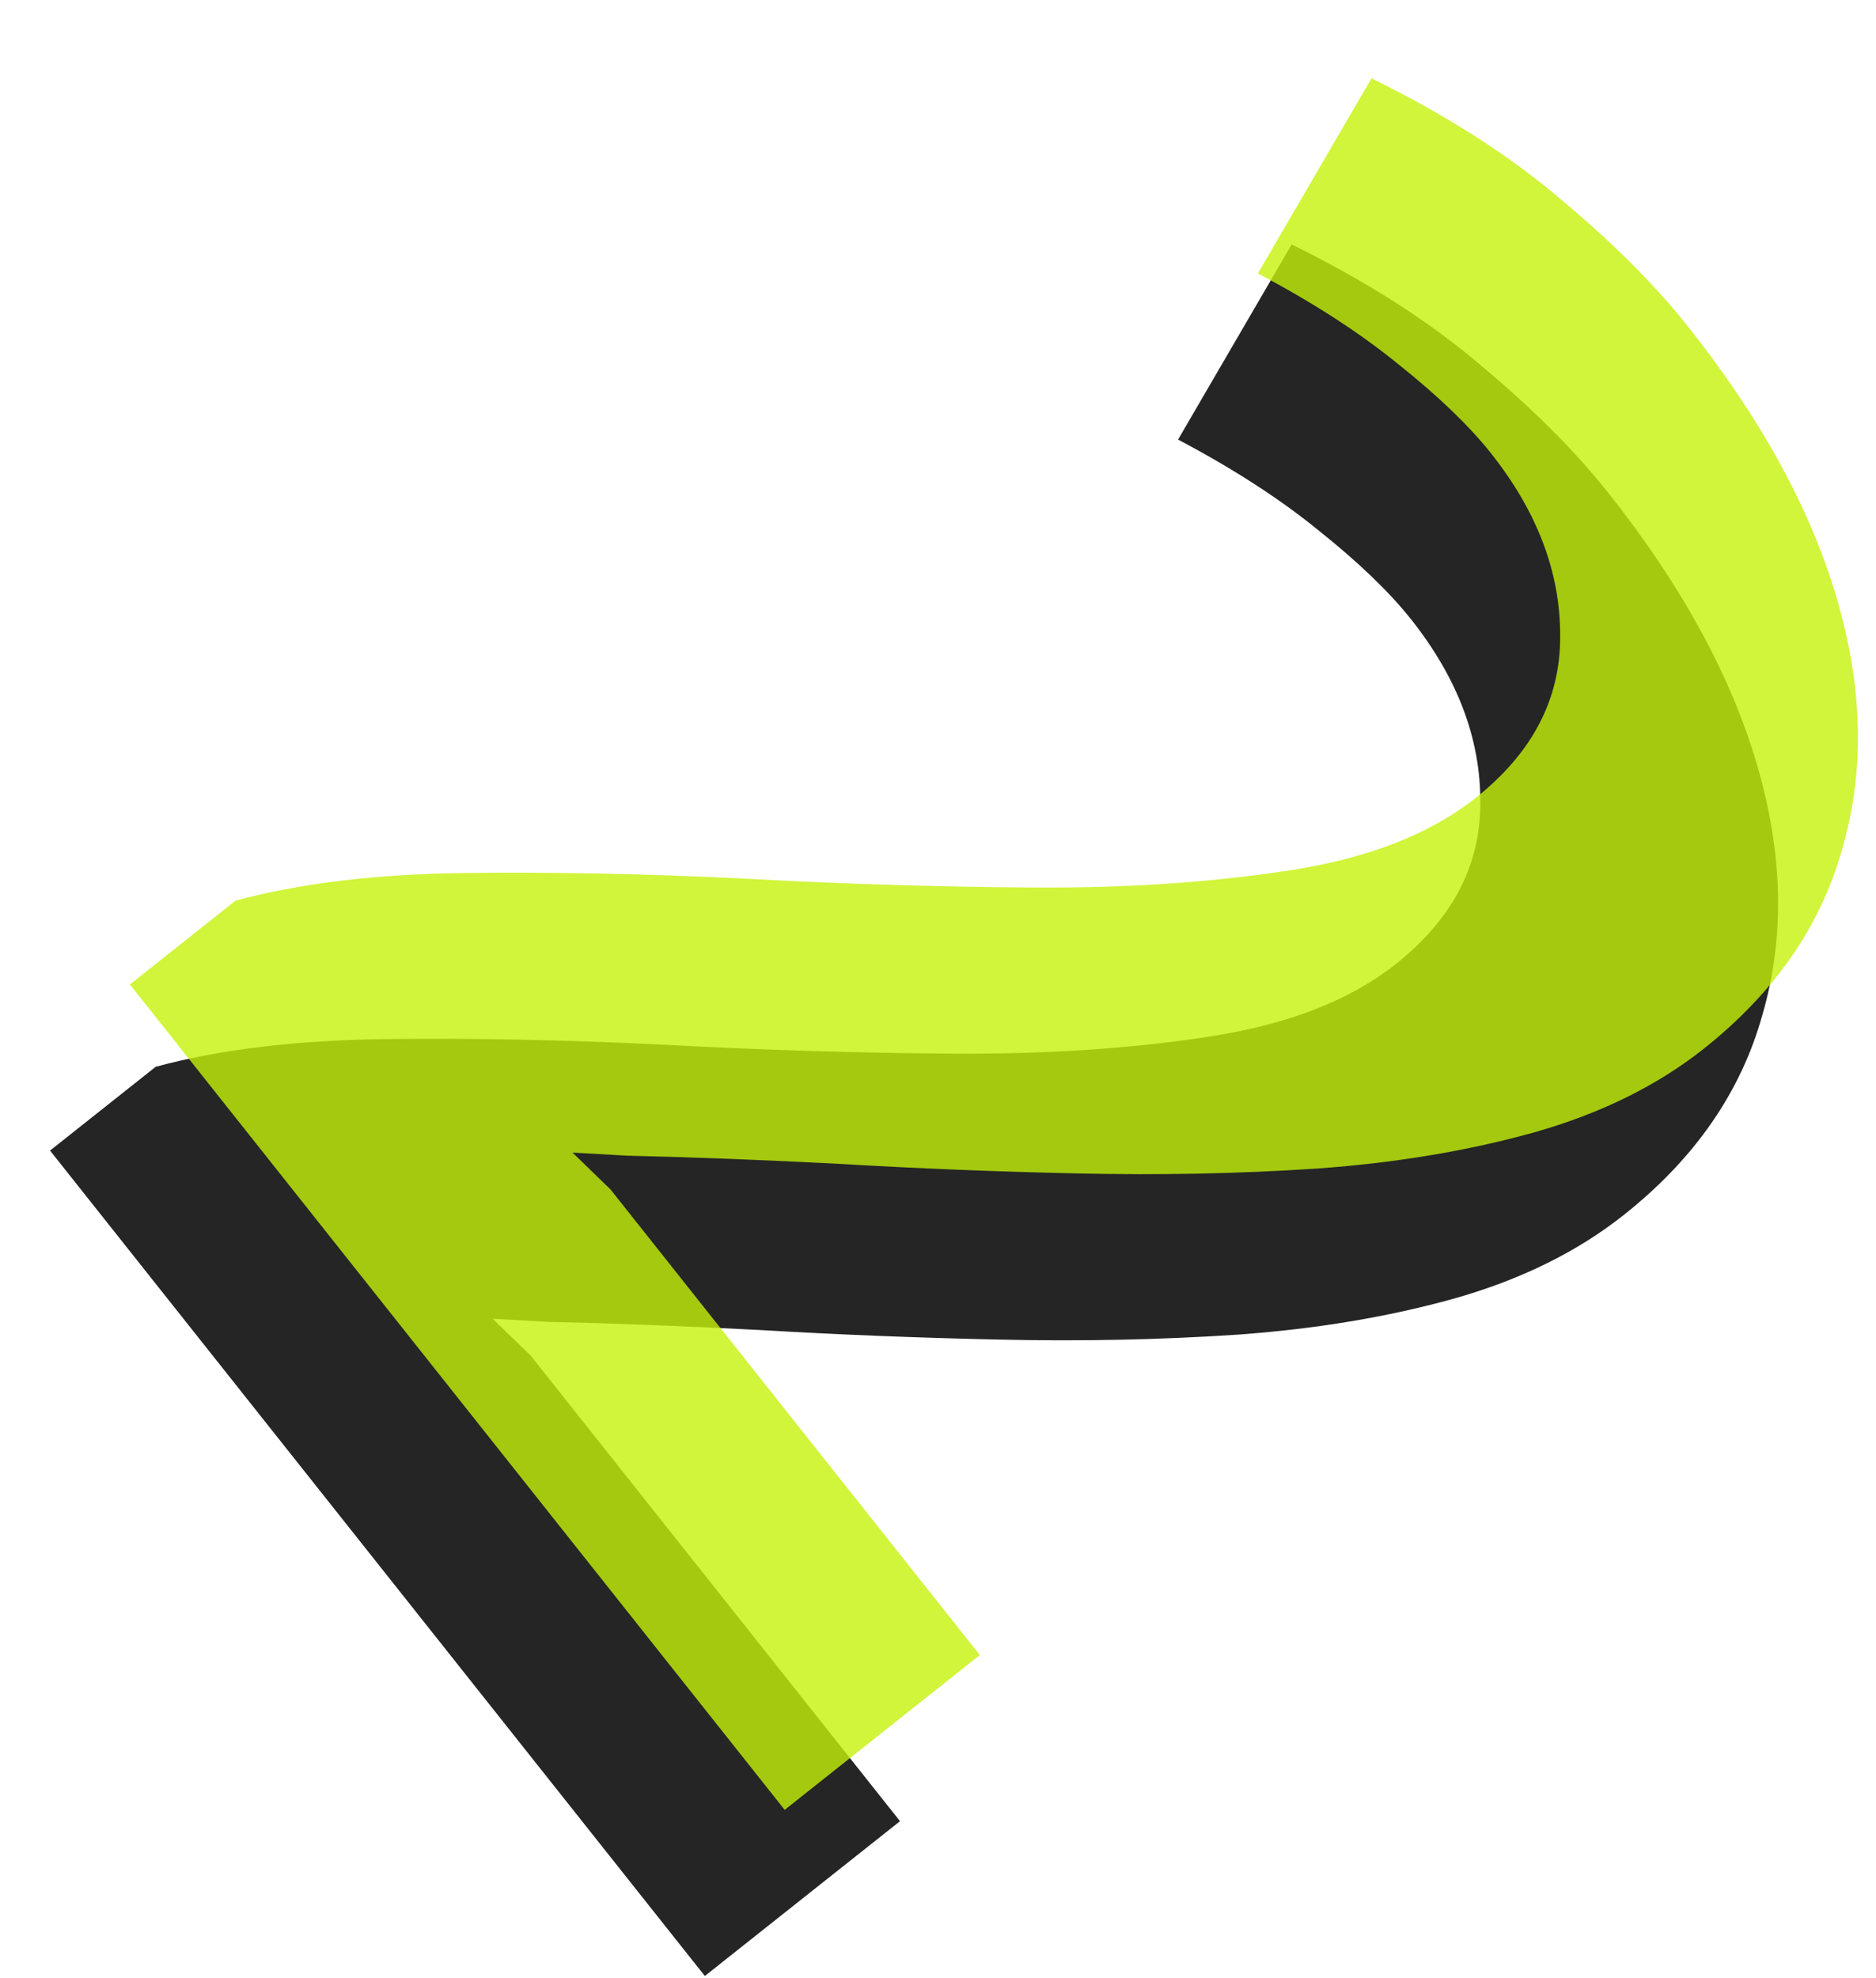
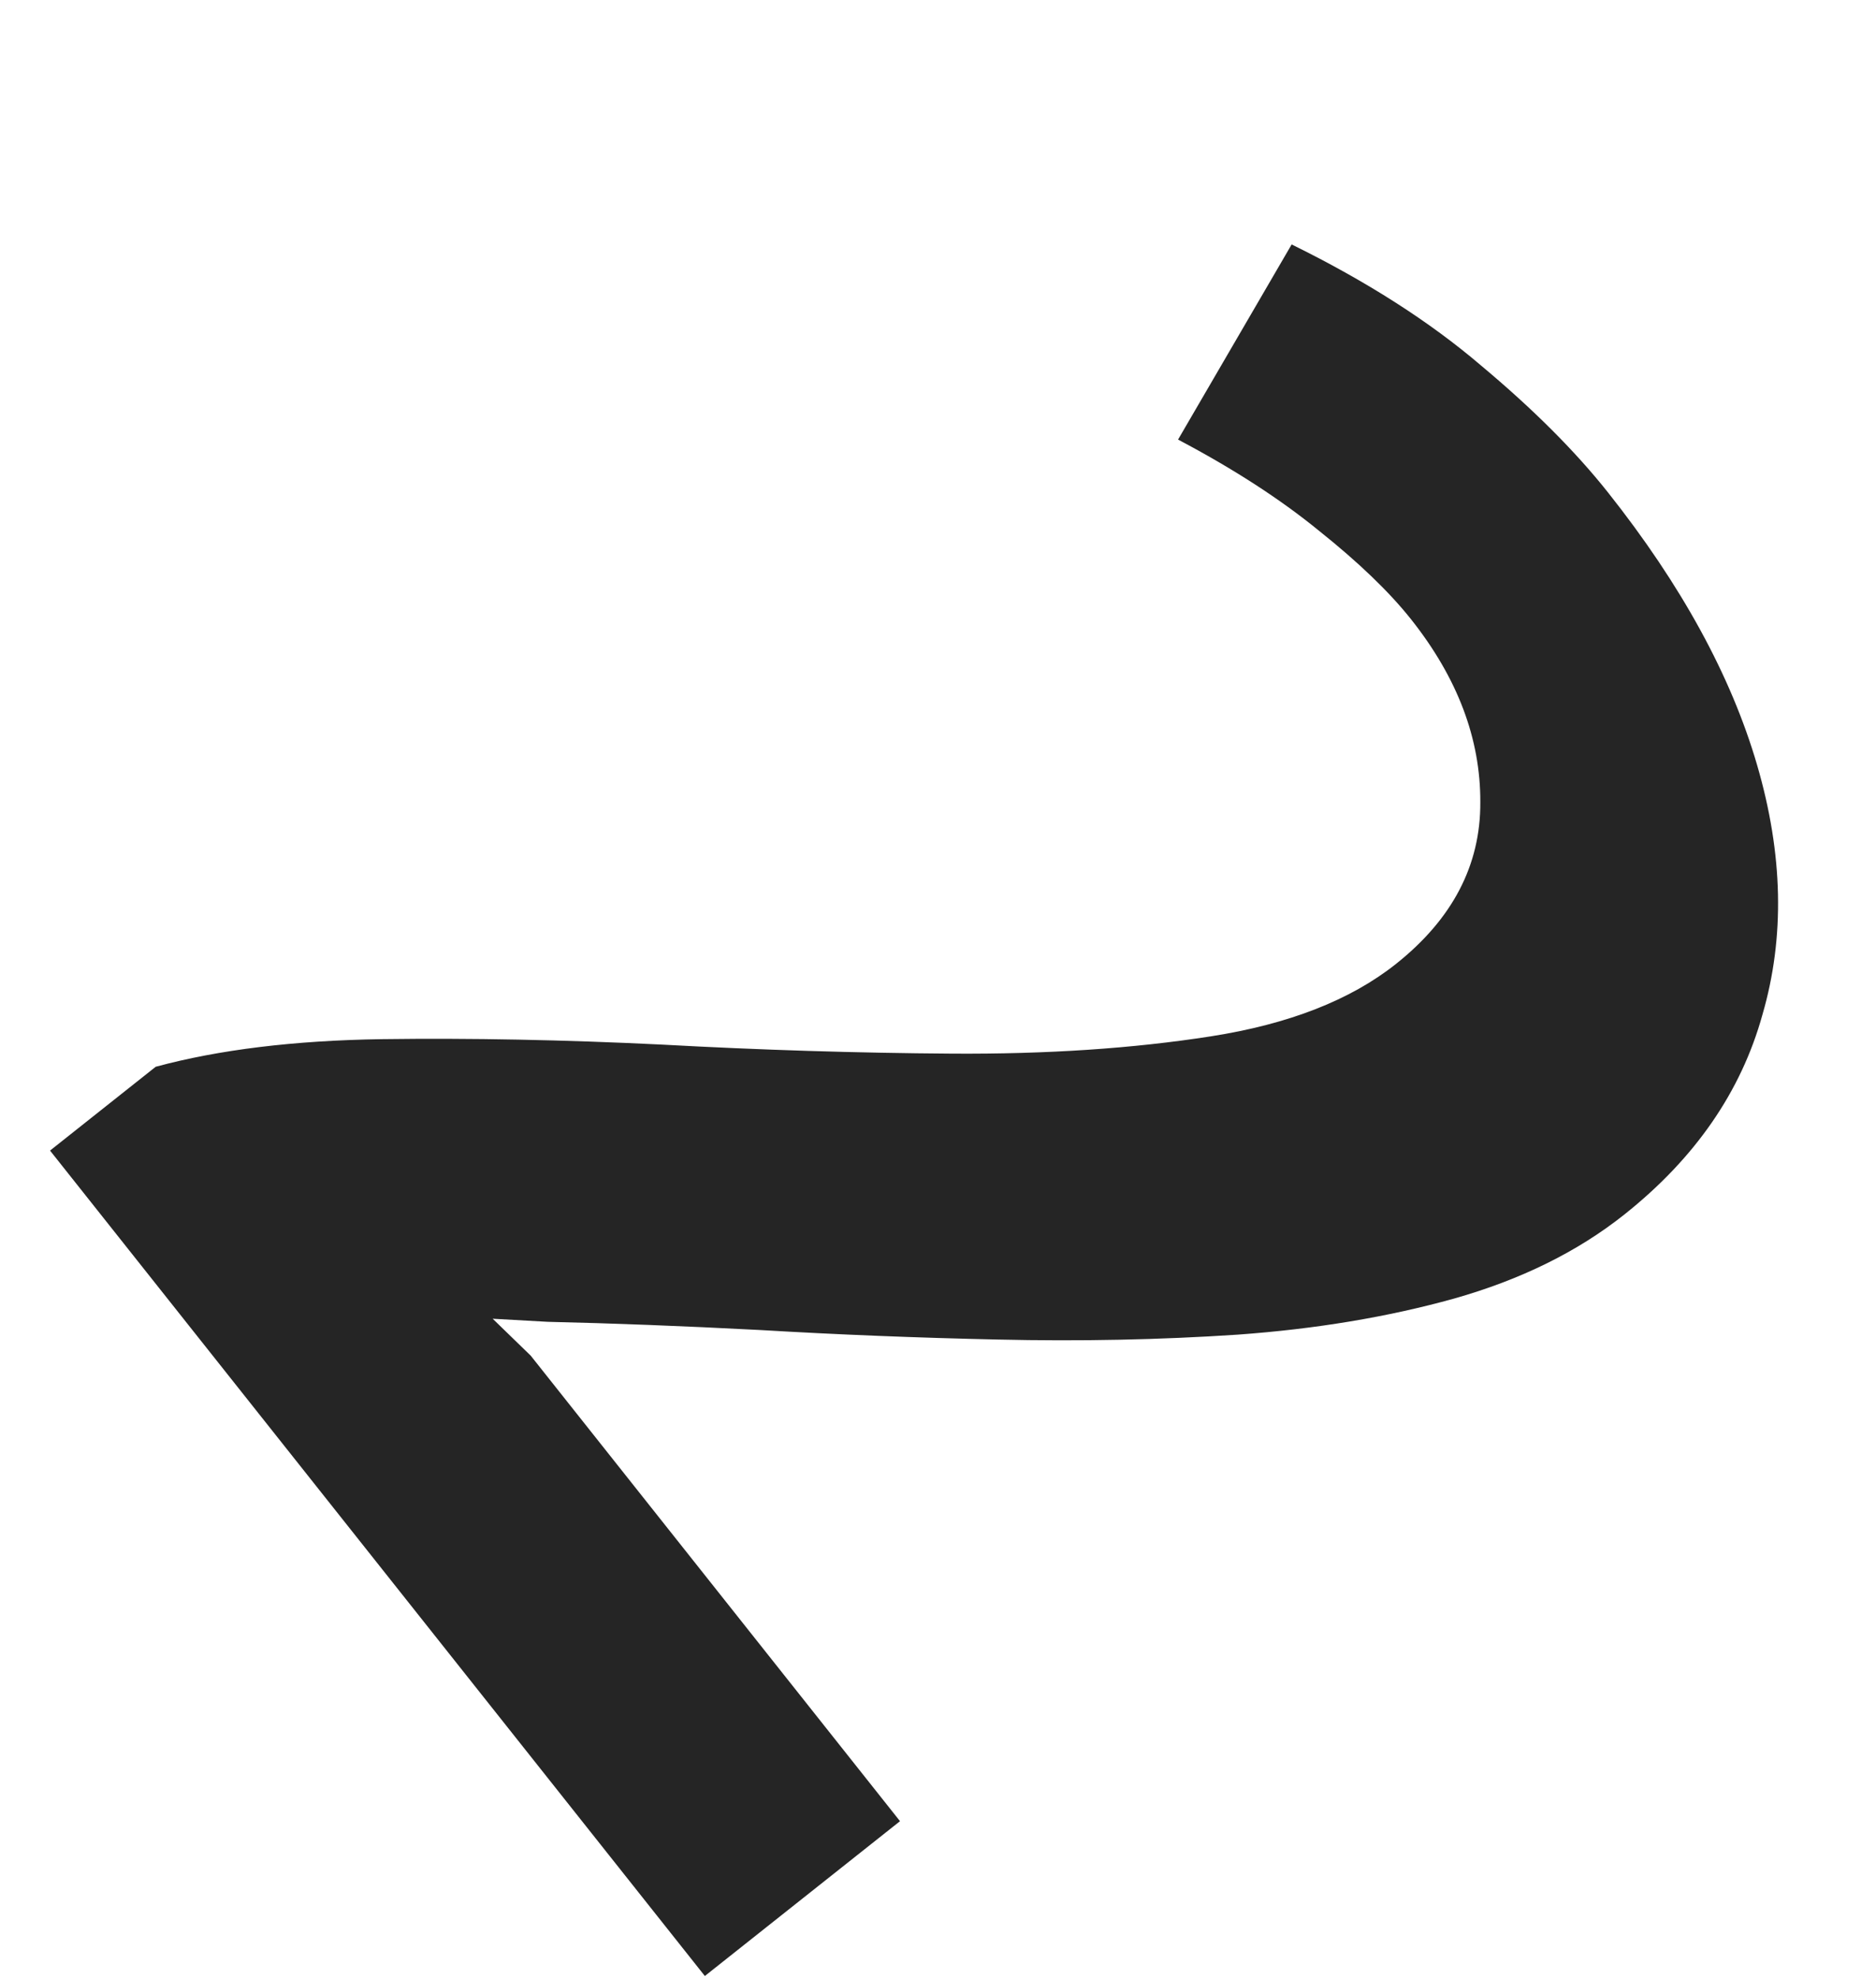
<svg xmlns="http://www.w3.org/2000/svg" width="332" height="350" viewBox="0 0 332 350" fill="none">
  <path d="M8.857 203.626L27.553 188.795C38.746 185.767 52.081 184.138 67.559 183.907C83.225 183.698 99.742 184.018 117.11 184.869C134.562 185.825 151.678 186.359 168.46 186.47C185.241 186.581 200.521 185.56 214.301 183.406C228.081 181.252 238.984 176.991 247.012 170.623C257.046 162.663 262.034 153.113 261.974 141.974C262.021 130.752 257.938 119.965 249.727 109.613C245.872 104.754 240.43 99.521 233.399 93.912C226.558 88.325 218.252 82.953 208.483 77.796L228.586 43.262C241.846 49.781 253.018 56.923 262.103 64.688C271.294 72.37 278.781 79.854 284.562 87.142C297.549 103.514 306.348 119.596 310.957 135.386C315.567 151.176 315.885 165.895 311.912 179.544C308.129 193.215 299.953 205.036 287.383 215.007C279.144 221.543 269.122 226.481 257.317 229.823C245.617 233.08 232.849 235.207 219.011 236.203C205.278 237.115 191.138 237.404 176.589 237.07C162.23 236.758 148.188 236.195 134.463 235.38C120.822 234.671 108.306 234.188 96.915 233.931L87.19 233.385L93.922 239.919L159.277 322.308L124.738 349.707L8.857 203.626Z" fill="#252525" />
  <g filter="url(#filter0_b_6703_2743)">
-     <path d="M22.988 174.226L41.683 159.395C52.877 156.367 66.212 154.737 81.689 154.506C97.356 154.297 113.873 154.618 131.241 155.468C148.692 156.425 165.809 156.958 182.59 157.07C199.371 157.181 214.652 156.16 228.432 154.005C242.211 151.851 253.115 147.59 261.142 141.222C271.177 133.262 276.164 123.713 276.105 112.574C276.151 101.351 272.069 90.564 263.857 80.213C260.003 75.354 254.56 70.12 247.53 64.511C240.688 58.924 232.383 53.552 222.613 48.395L242.717 13.862C255.976 20.381 267.149 27.523 276.234 35.288C285.425 42.969 292.911 50.454 298.693 57.742C311.68 74.114 320.478 90.195 325.088 105.985C329.697 121.775 330.015 136.495 326.043 150.144C322.259 163.815 314.083 175.636 301.514 185.607C293.275 192.142 283.253 197.081 271.447 200.422C259.748 203.68 246.979 205.806 233.141 206.802C219.409 207.714 205.268 208.003 190.72 207.67C176.361 207.358 162.319 206.794 148.593 205.98C134.952 205.271 122.436 204.788 111.046 204.53L101.32 203.985L108.052 210.519L173.408 292.907L138.868 320.306L22.988 174.226Z" fill="#C4F20A" fill-opacity="0.8" />
-   </g>
+     </g>
  <defs>
    <filter id="filter0_b_6703_2743" x="12.757" y="3.632" width="326.274" height="326.905" filterUnits="userSpaceOnUse" color-interpolation-filters="sRGB">
      <feFlood flood-opacity="0" result="BackgroundImageFix" />
      <feGaussianBlur in="BackgroundImageFix" stdDeviation="5.115" />
      <feComposite in2="SourceAlpha" operator="in" result="effect1_backgroundBlur_6703_2743" />
      <feBlend mode="normal" in="SourceGraphic" in2="effect1_backgroundBlur_6703_2743" result="shape" />
    </filter>
  </defs>
</svg>